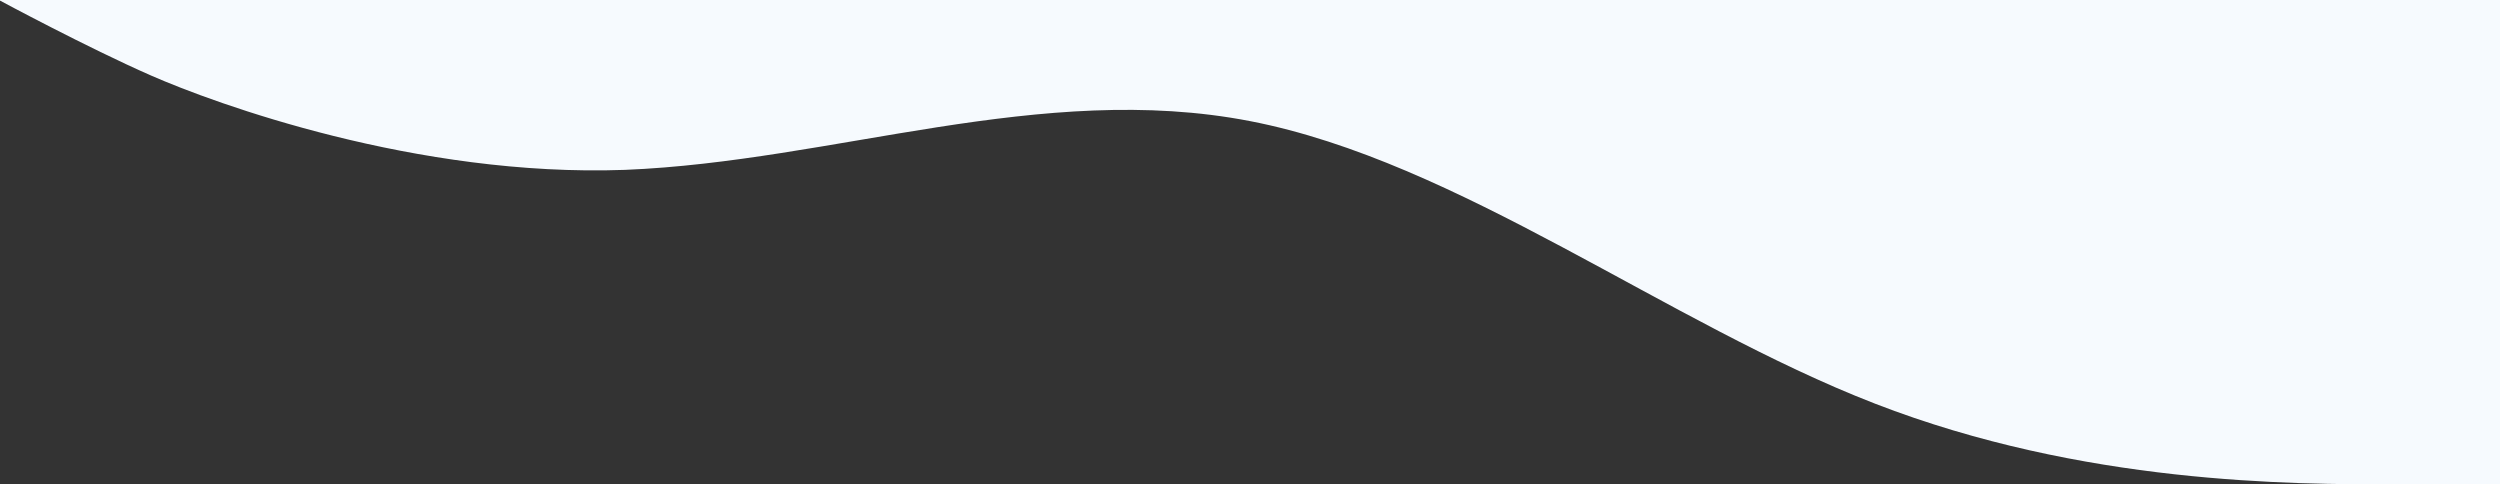
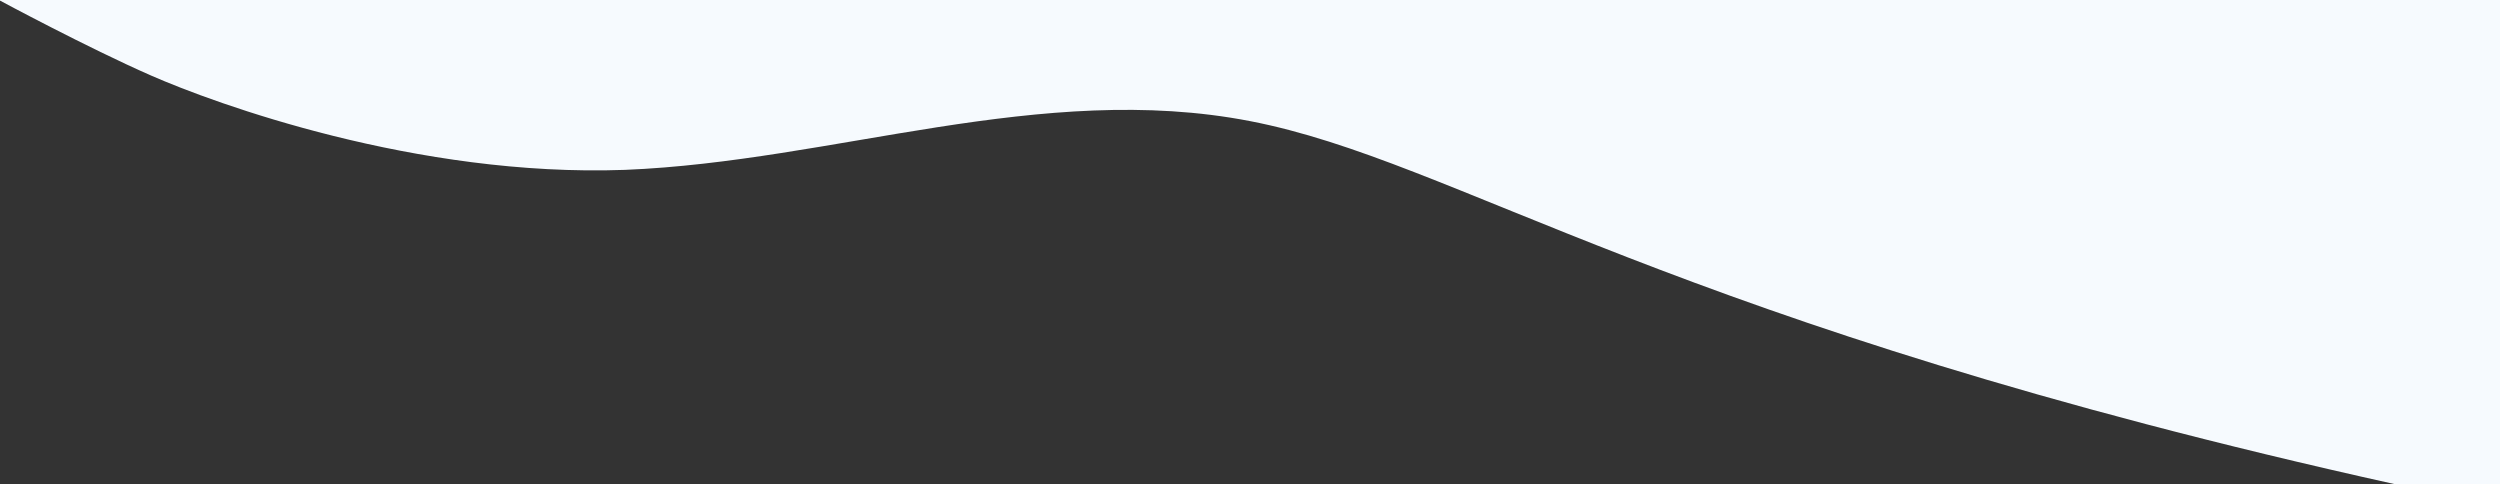
<svg xmlns="http://www.w3.org/2000/svg" width="1920" height="372" viewBox="0 0 1920 372" fill="none">
  <rect x="0" y="0" width="1920" height="372" fill="#333333" stroke="none" />
-   <path fill-rule="evenodd" clip-rule="evenodd" d="M1920 372H1840C1760 372 1600 372 1440 310C1280 248 1120 124 960 93C800 62 640 124 480 130.458C320 136.271 165 79.5 116 58C67 36.5 0 0.458 0 0.458V0H80C160 0 320 0 480 0C640 0 800 0 960 0C1120 0 1280 0 1440 0C1600 0 1760 0 1840 0H1920V372Z" fill="#F6FAFE" />
+   <path fill-rule="evenodd" clip-rule="evenodd" d="M1920 372H1840C1280 248 1120 124 960 93C800 62 640 124 480 130.458C320 136.271 165 79.5 116 58C67 36.5 0 0.458 0 0.458V0H80C160 0 320 0 480 0C640 0 800 0 960 0C1120 0 1280 0 1440 0C1600 0 1760 0 1840 0H1920V372Z" fill="#F6FAFE" />
</svg>